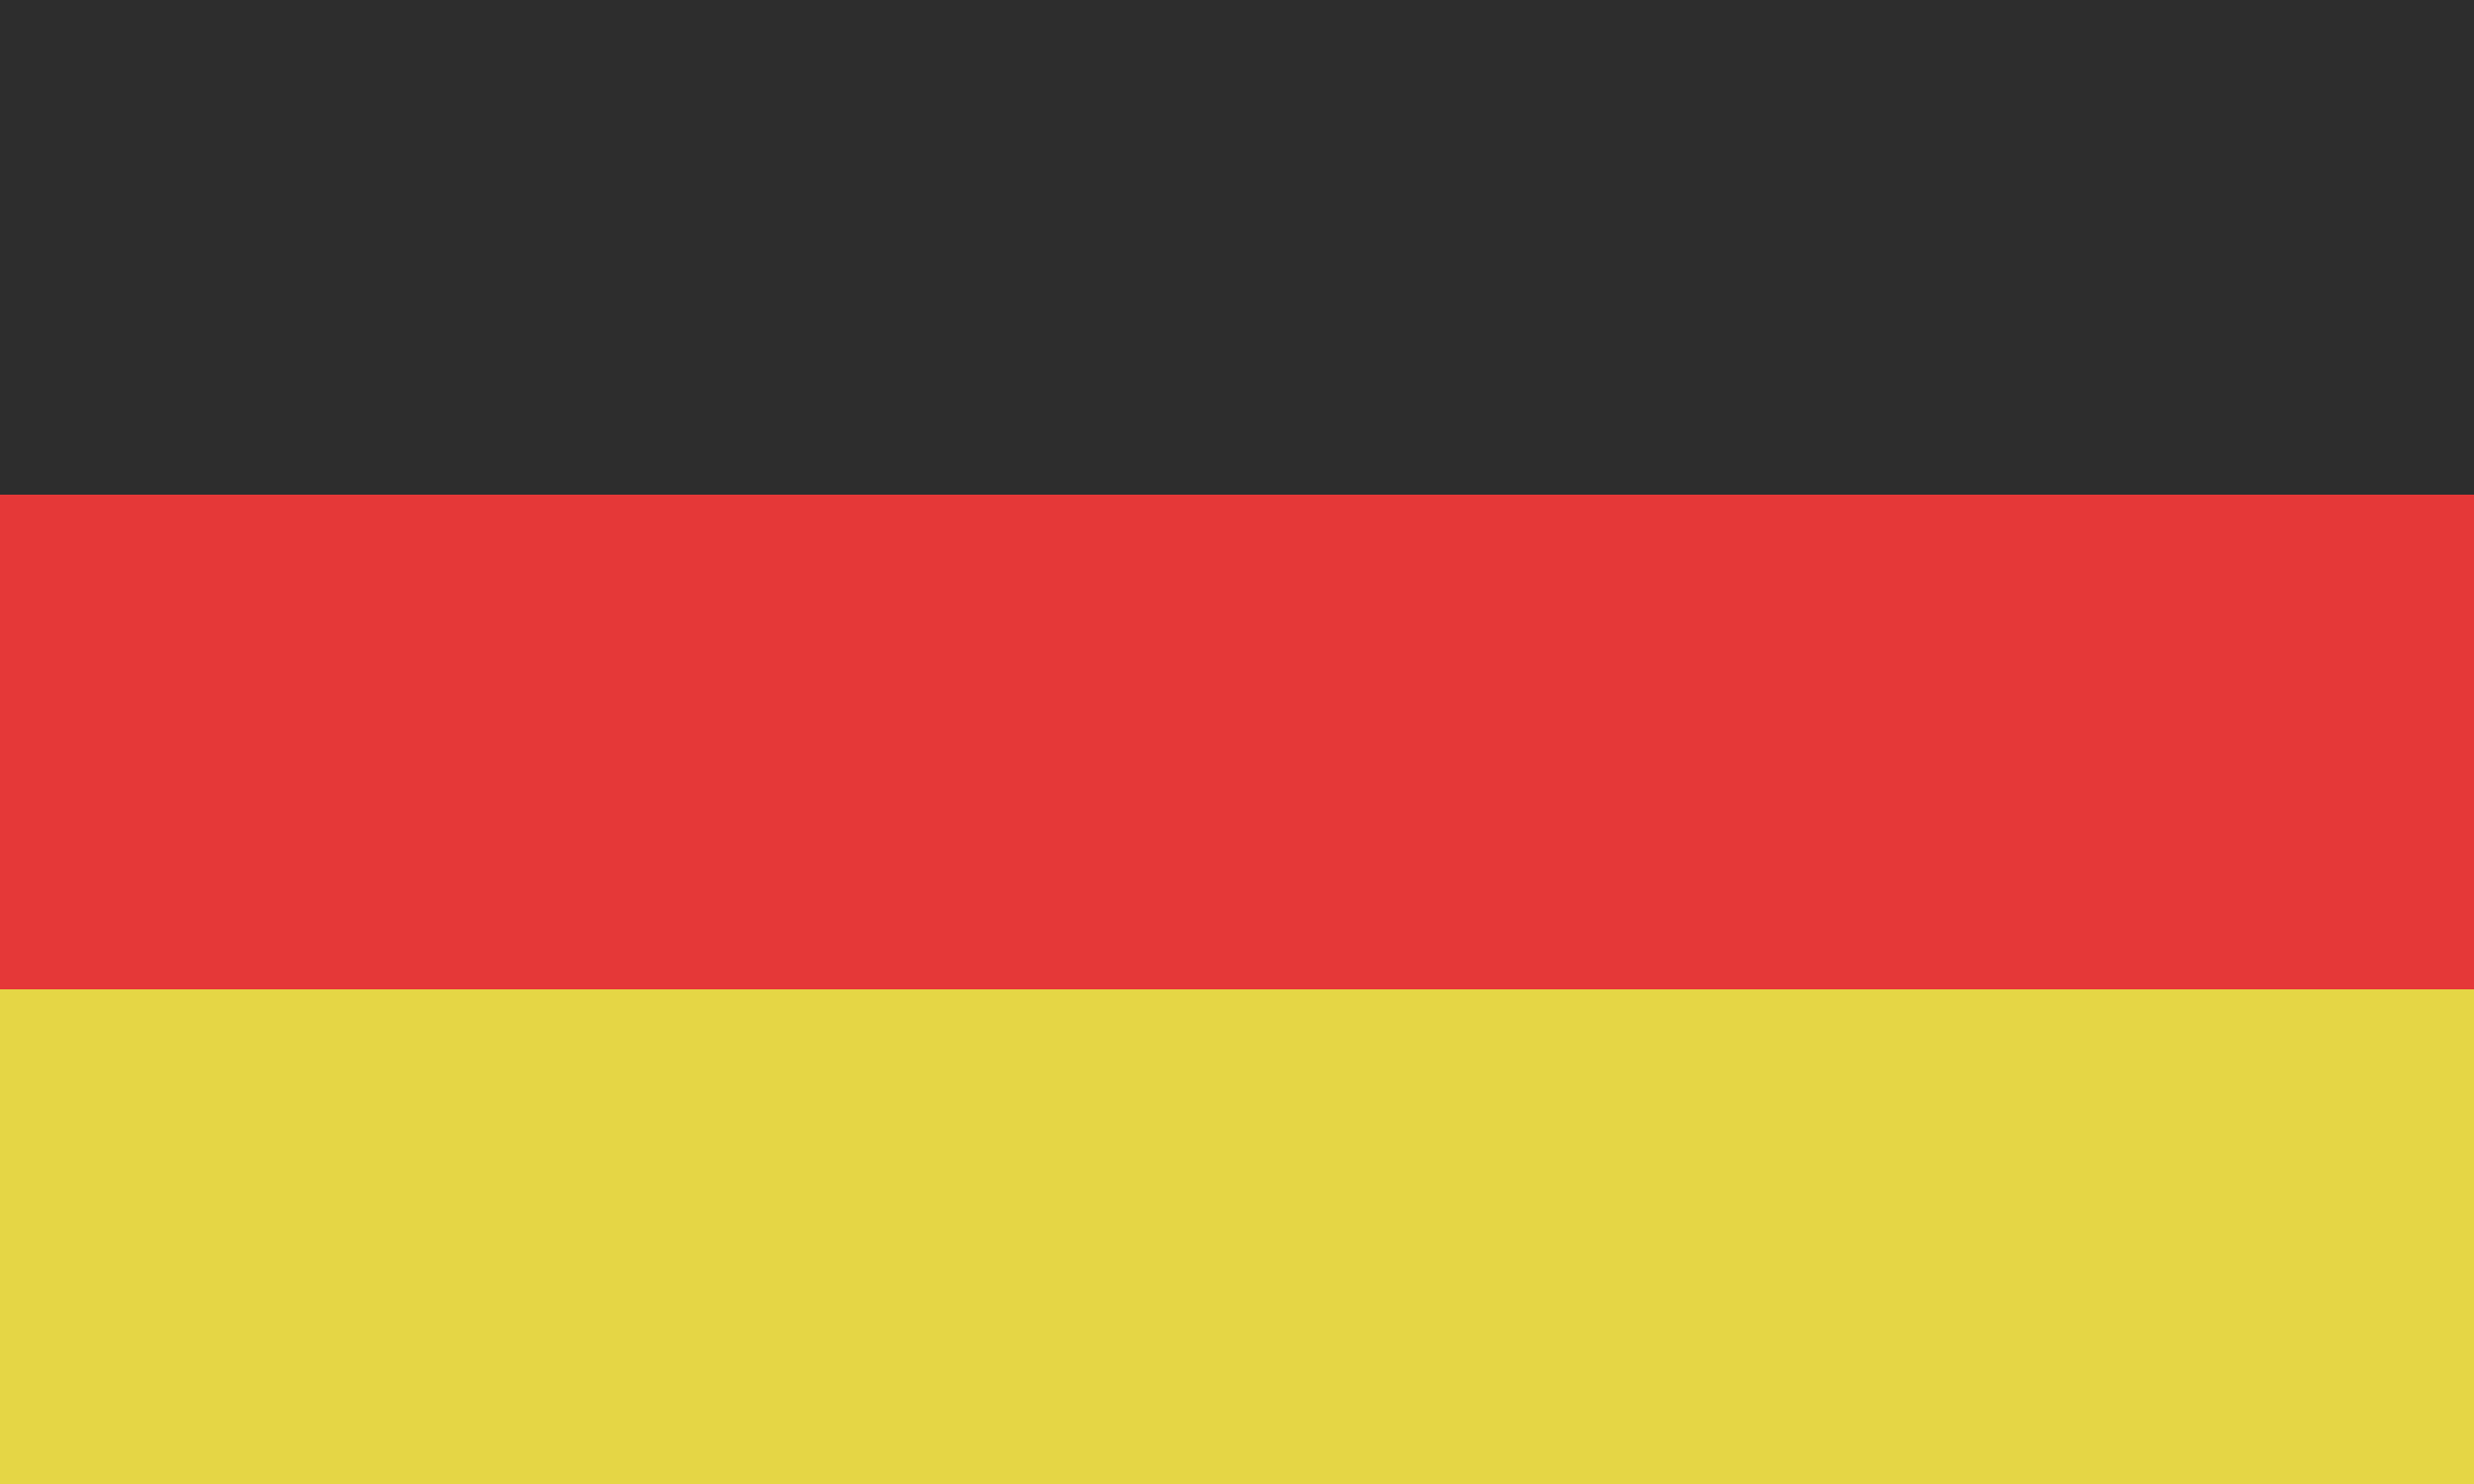
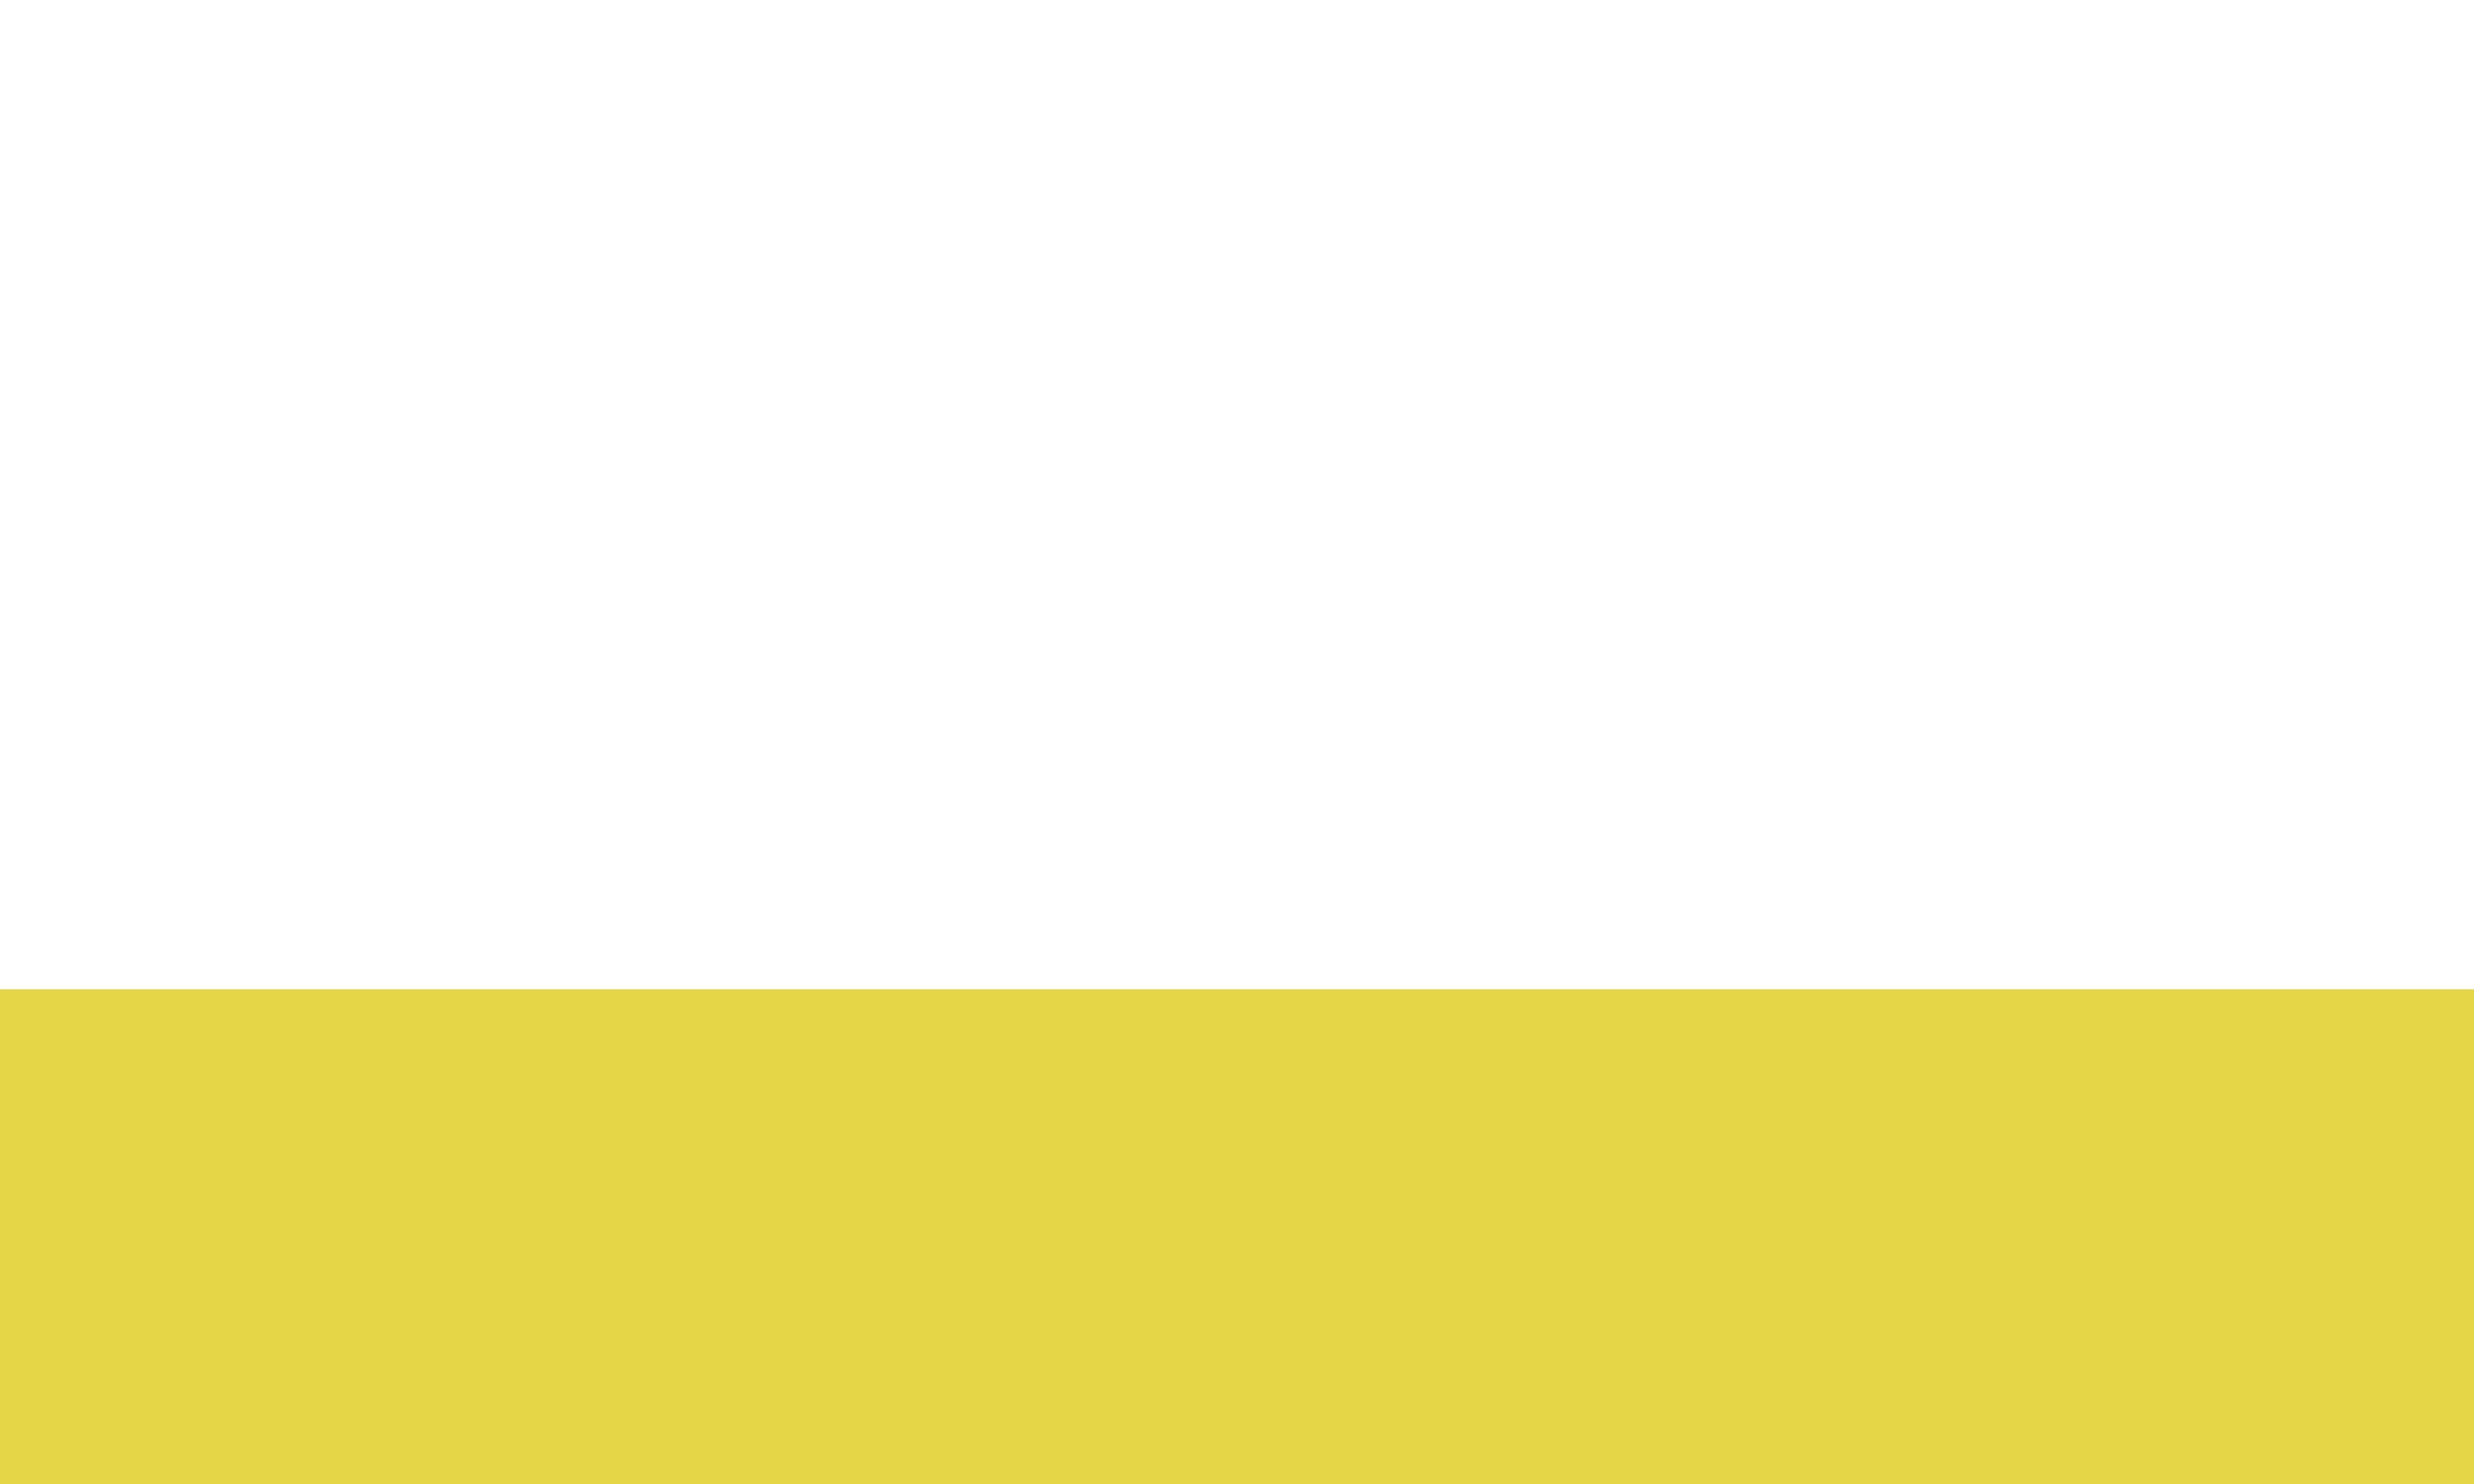
<svg xmlns="http://www.w3.org/2000/svg" id="Ebene_2" data-name="Ebene 2" viewBox="0 0 200 120">
  <defs>
    <style>
      .cls-1 {
        fill: #e5d645;
      }

      .cls-2 {
        fill: #e53838;
      }

      .cls-3 {
        fill: #2d2d2d;
      }
    </style>
  </defs>
  <g id="Ebene_1-2" data-name="Ebene 1">
    <g>
-       <rect class="cls-3" width="200" height="40" />
-       <rect class="cls-2" y="40" width="200" height="40" />
      <rect class="cls-1" y="80" width="200" height="40" />
    </g>
  </g>
</svg>